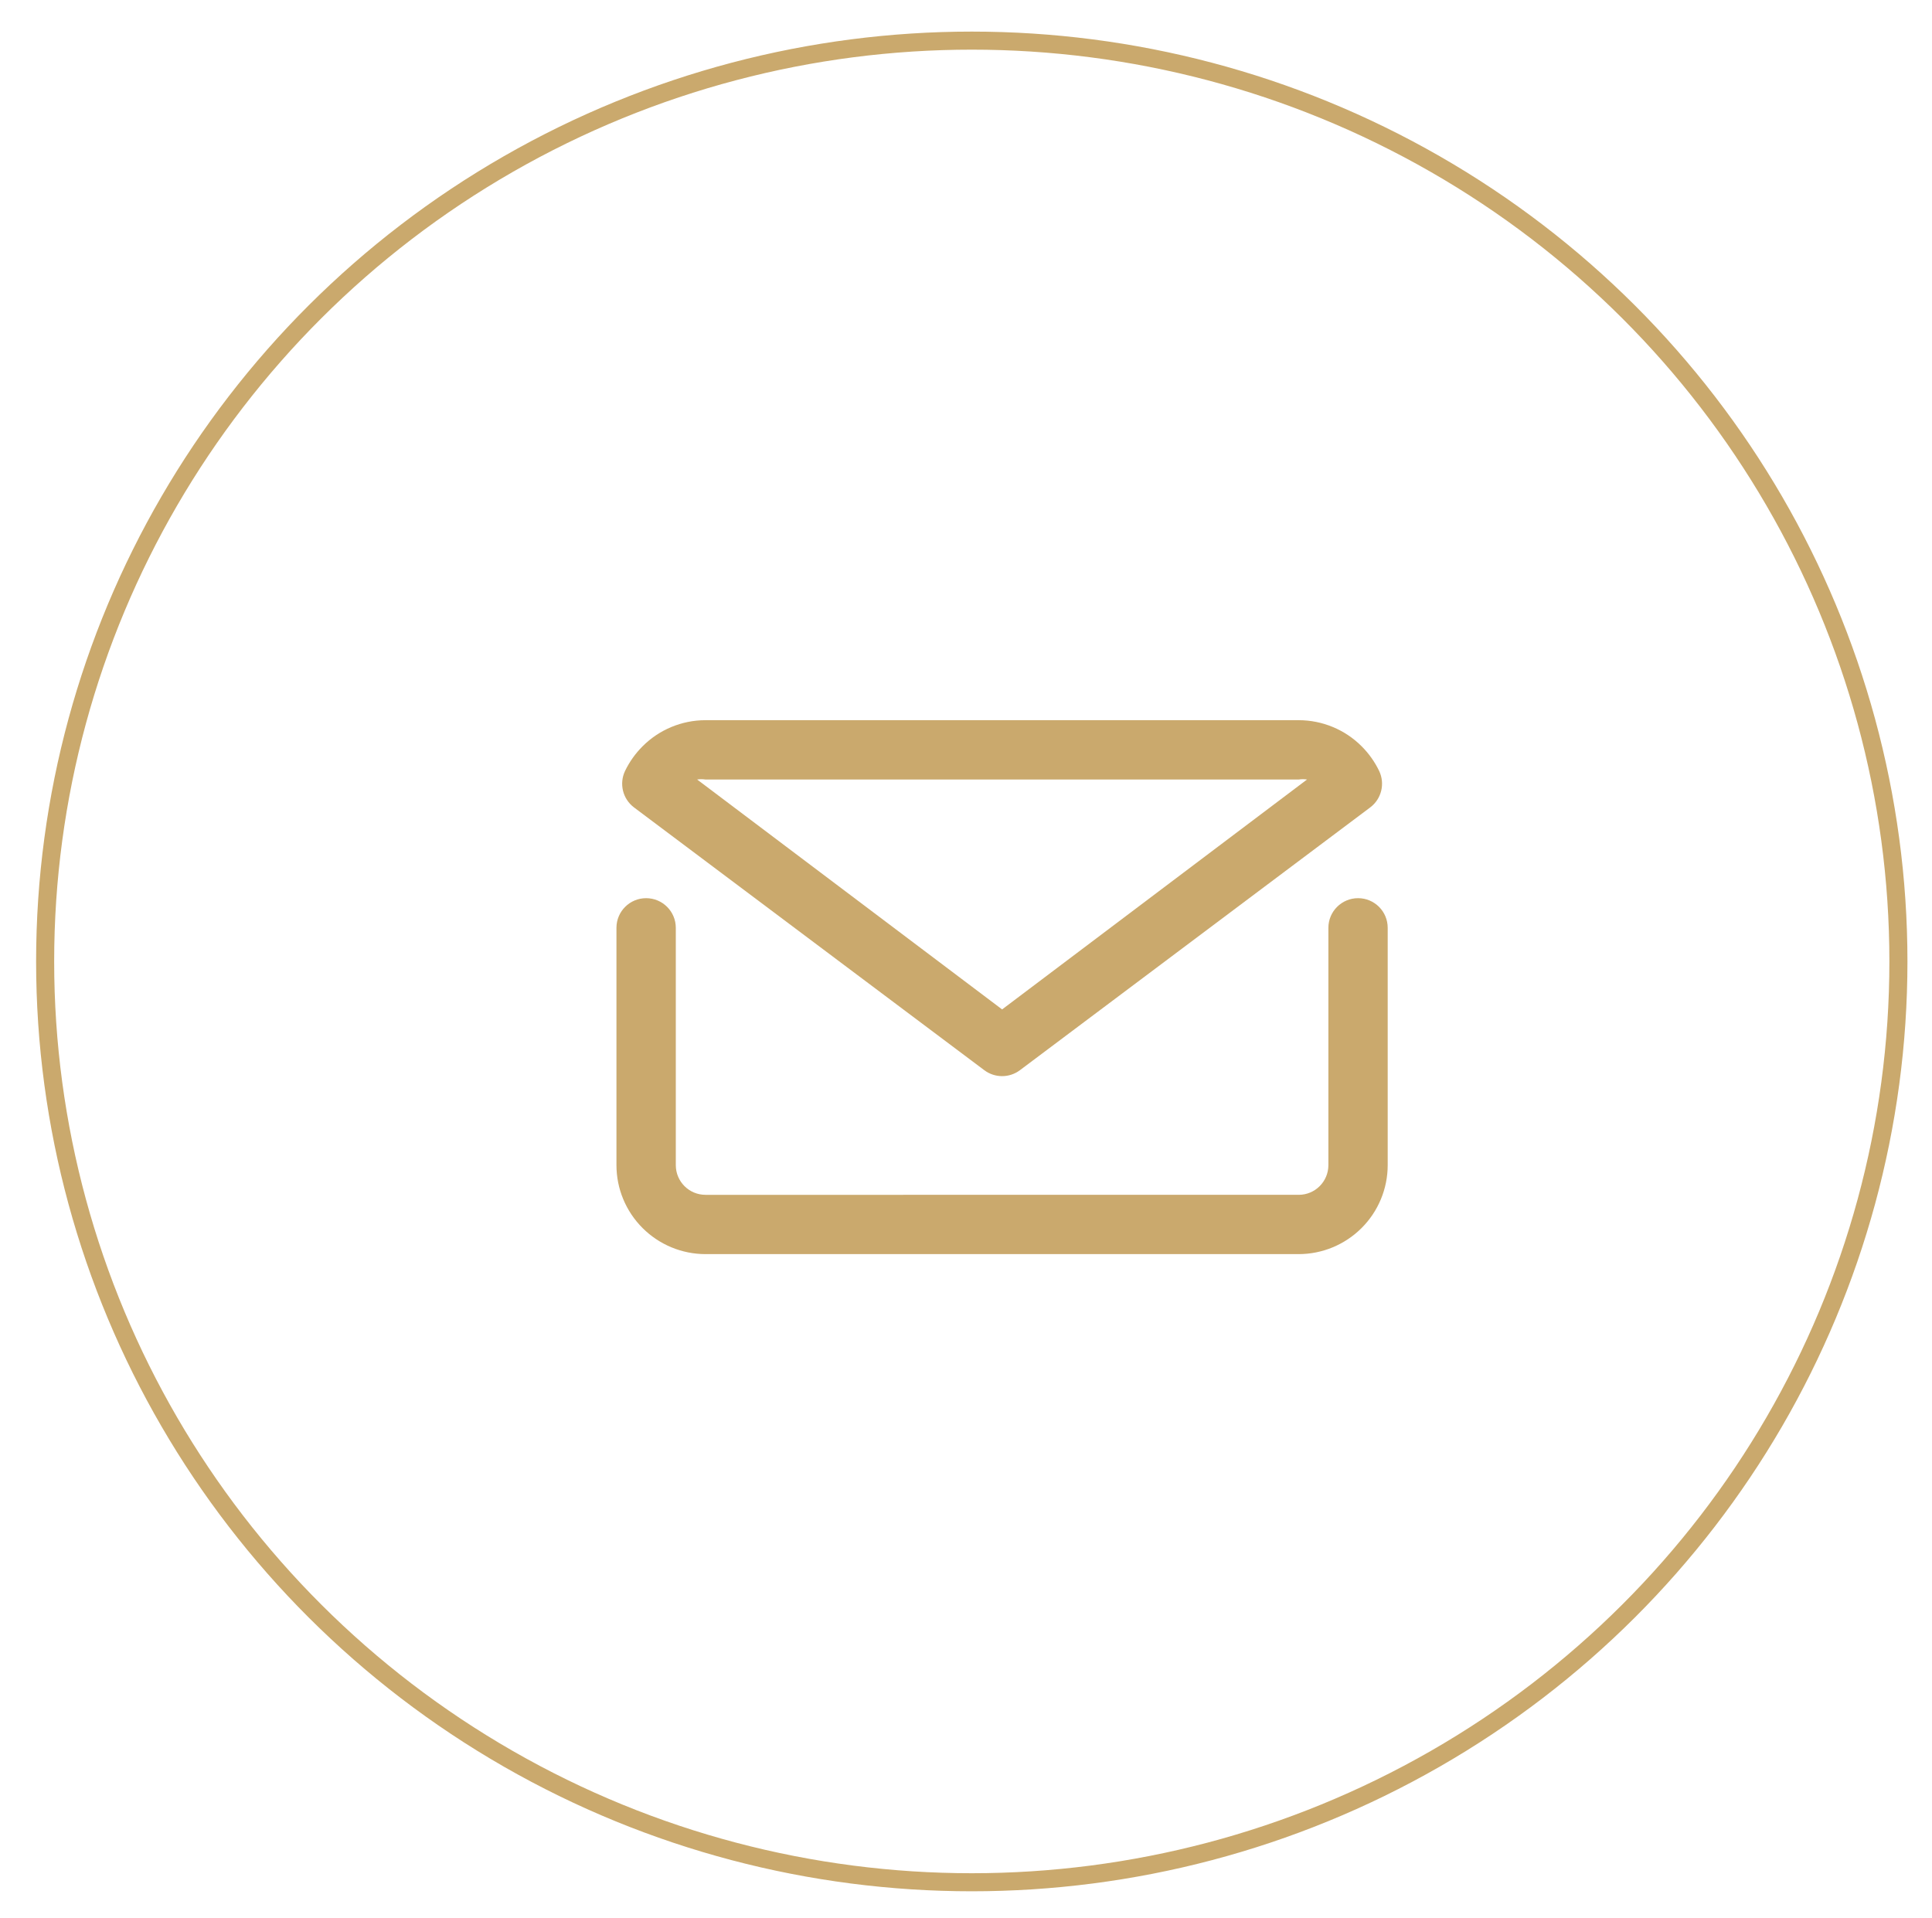
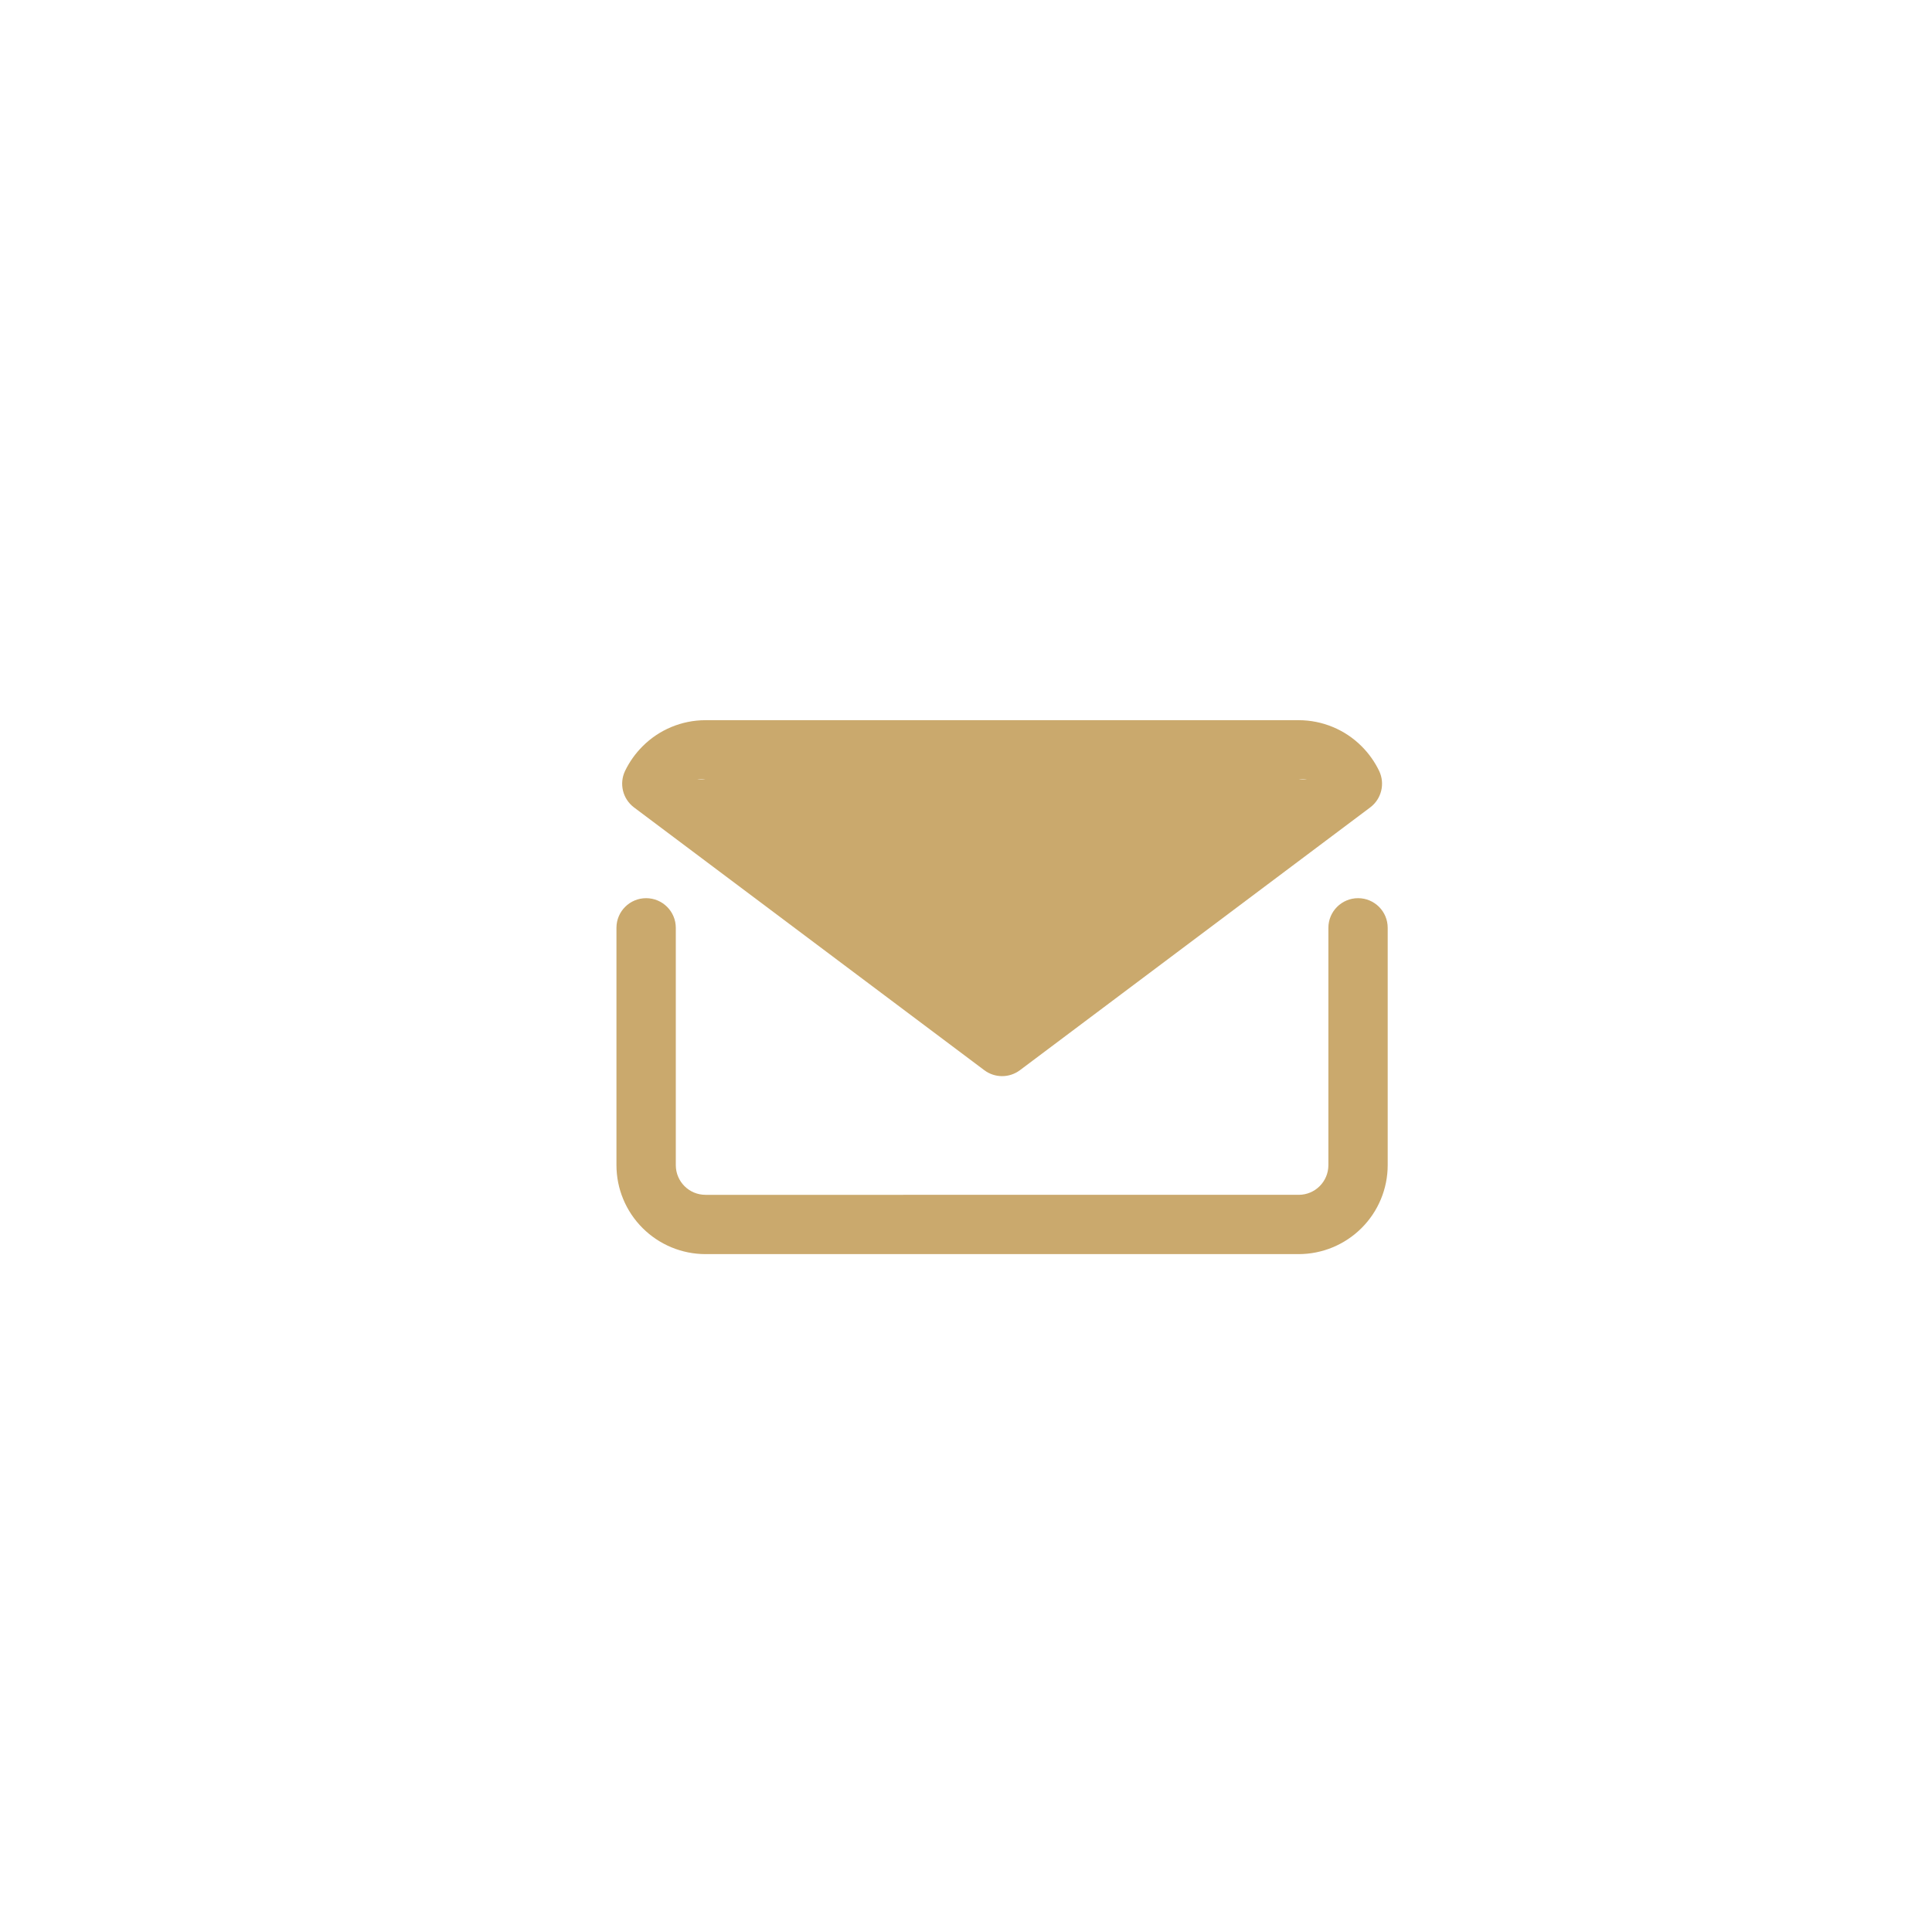
<svg xmlns="http://www.w3.org/2000/svg" version="1.1" id="Layer_1" x="0px" y="0px" width="107px" height="106.25px" viewBox="0 0 107 106.25" enable-background="new 0 0 107 106.25" xml:space="preserve">
-   <ellipse fill="none" stroke="#CAA96D" stroke-miterlimit="10" cx="53.82" cy="53.25" rx="51.32" ry="51" />
  <path display="none" fill="#CAA96D" d="M71.15,76.262h-0.266C40.147,74.494,35.783,48.56,35.172,40.646  c-0.206-2.584,1.721-4.845,4.304-5.052c0.004,0,0.009,0,0.013,0h8.619c1.282-0.002,2.436,0.779,2.91,1.97l2.378,5.851  c0.468,1.161,0.196,2.492-0.689,3.378l-3.332,3.364c1.065,6.057,5.801,10.805,11.856,11.887l3.395-3.362  c0.899-0.877,2.236-1.128,3.395-0.642l5.897,2.362c1.172,0.489,1.932,1.638,1.923,2.909v8.259  C75.842,74.16,73.741,76.262,71.15,76.262z M39.865,38.722c-0.863,0-1.564,0.699-1.564,1.563v0.125  c0.72,9.26,5.334,31.159,32.755,32.722c0.861,0.054,1.604-0.602,1.657-1.465c0-0.001,0-0.004,0-0.005V63.31l-5.897-2.361  l-4.488,4.457l-0.751-0.094C47.968,63.608,46.122,50,46.122,49.859l-0.094-0.751l4.443-4.488l-2.347-5.897H39.865z" />
  <g id="mail_email_e-mail_letter">
    <path fill="#CAA96D" d="M75.214,49.746c-0.908,0-1.644,0.736-1.644,1.643v13.143c0,0.908-0.735,1.644-1.643,1.644H39.071   c-0.908,0-1.643-0.736-1.643-1.644V51.389c0-0.907-0.736-1.643-1.644-1.643s-1.643,0.736-1.643,1.643v13.143   c0,1.307,0.521,2.56,1.446,3.483c0.923,0.923,2.176,1.444,3.483,1.445h32.856c1.307-0.001,2.56-0.522,3.483-1.445   c0.925-0.923,1.445-2.177,1.446-3.483V51.389C76.856,50.481,76.121,49.746,75.214,49.746z" />
-     <path fill="#CAA96D" d="M54.514,59.274c0.584,0.438,1.387,0.438,1.972,0l19.402-14.556c0.625-0.47,0.83-1.315,0.493-2.021   c-0.245-0.506-0.572-0.966-0.969-1.363c-0.923-0.925-2.176-1.444-3.483-1.446H39.071c-1.307,0.001-2.56,0.521-3.483,1.446   c-0.397,0.397-0.725,0.857-0.97,1.363c-0.337,0.706-0.131,1.55,0.493,2.021L54.514,59.274z M39.071,43.174h32.856   c0.153-0.024,0.308-0.024,0.46,0L55.5,55.907L38.61,43.174C38.763,43.15,38.918,43.15,39.071,43.174z" />
+     <path fill="#CAA96D" d="M54.514,59.274c0.584,0.438,1.387,0.438,1.972,0l19.402-14.556c0.625-0.47,0.83-1.315,0.493-2.021   c-0.245-0.506-0.572-0.966-0.969-1.363c-0.923-0.925-2.176-1.444-3.483-1.446H39.071c-1.307,0.001-2.56,0.521-3.483,1.446   c-0.397,0.397-0.725,0.857-0.97,1.363c-0.337,0.706-0.131,1.55,0.493,2.021L54.514,59.274z M39.071,43.174h32.856   c0.153-0.024,0.308-0.024,0.46,0L38.61,43.174C38.763,43.15,38.918,43.15,39.071,43.174z" />
  </g>
</svg>